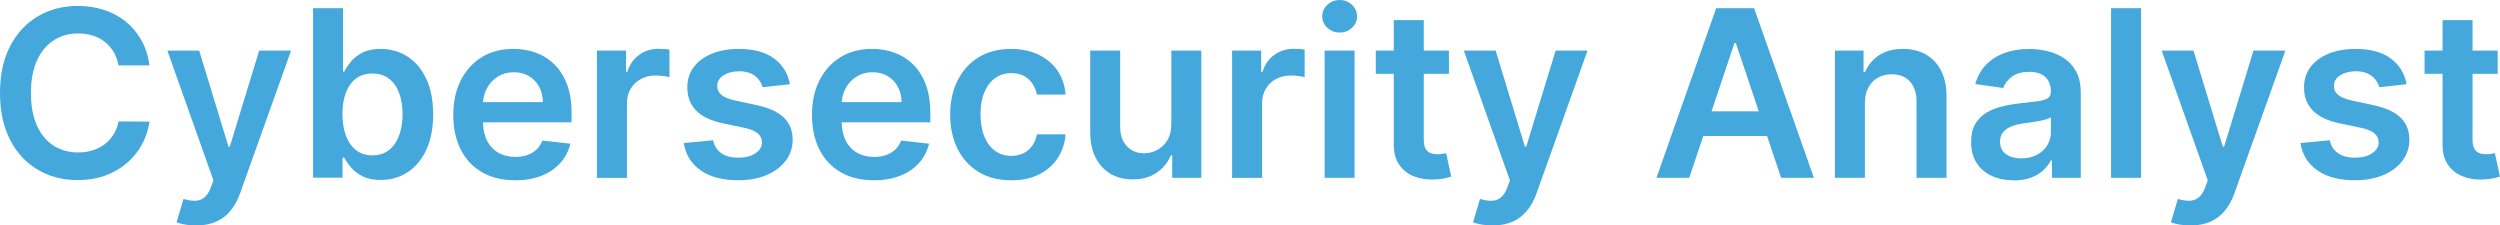
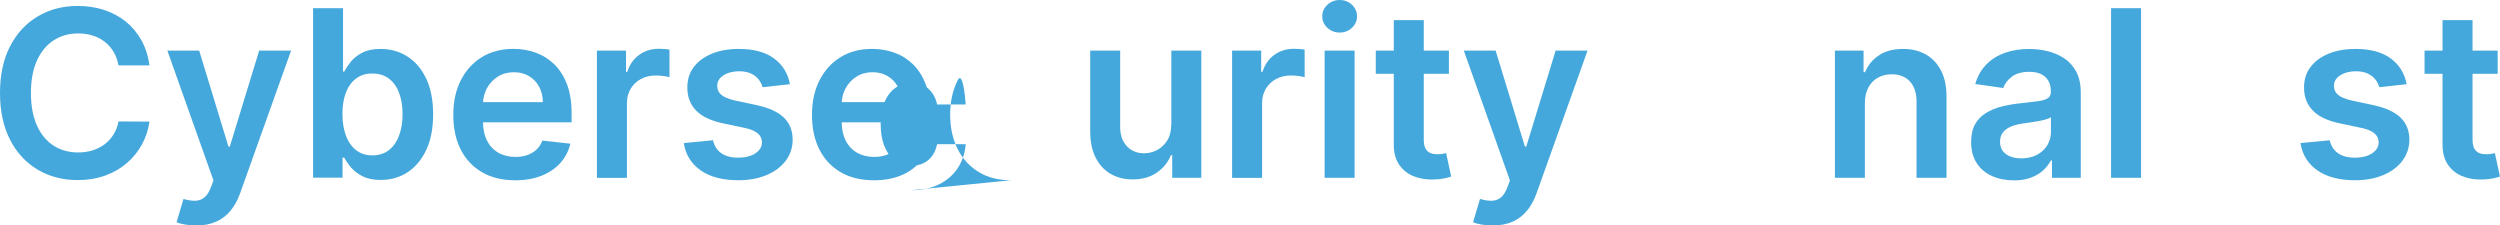
<svg xmlns="http://www.w3.org/2000/svg" id="Layer_2" viewBox="0 0 568.24 51.25">
  <defs>
    <style> .cls-1 { fill: #45a8dc; } </style>
  </defs>
  <g id="Layer_1-2" data-name="Layer_1">
    <g>
      <path class="cls-1" d="M33.97,14.87h-7.04c-.2-1.15-.57-2.18-1.11-3.08s-1.21-1.66-2.01-2.29c-.8-.63-1.72-1.1-2.74-1.42-1.02-.32-2.12-.48-3.3-.48-2.1,0-3.95.52-5.57,1.57-1.62,1.05-2.89,2.58-3.8,4.59s-1.37,4.47-1.37,7.37.46,5.43,1.38,7.44c.92,2.01,2.19,3.53,3.8,4.55,1.61,1.02,3.46,1.53,5.54,1.53,1.15,0,2.24-.15,3.25-.46,1.01-.31,1.92-.76,2.73-1.36.81-.6,1.49-1.34,2.05-2.22.56-.88.94-1.88,1.16-3.01l7.04.04c-.26,1.83-.83,3.55-1.7,5.16s-2.01,3.02-3.42,4.24c-1.41,1.22-3.05,2.18-4.93,2.86-1.88.68-3.97,1.03-6.27,1.03-3.39,0-6.41-.78-9.07-2.35-2.66-1.57-4.76-3.83-6.29-6.79-1.53-2.96-2.3-6.51-2.3-10.65s.77-7.71,2.31-10.66c1.54-2.95,3.64-5.22,6.31-6.78,2.66-1.57,5.67-2.35,9.03-2.35,2.15,0,4.14.3,5.99.9,1.84.6,3.49,1.48,4.93,2.64,1.44,1.16,2.63,2.58,3.57,4.25.93,1.67,1.55,3.59,1.83,5.73Z" />
      <path class="cls-1" d="M44.57,51.25c-.93,0-1.79-.07-2.57-.22-.78-.14-1.41-.31-1.87-.5l1.58-5.31c.99.29,1.88.43,2.65.41.78-.01,1.46-.25,2.06-.72.6-.47,1.1-1.25,1.52-2.34l.58-1.56-10.48-29.51h7.23l6.66,21.83h.3l6.68-21.83h7.25l-11.58,32.41c-.54,1.53-1.25,2.85-2.15,3.94-.89,1.1-1.98,1.94-3.27,2.52-1.29.58-2.82.88-4.6.88Z" />
      <path class="cls-1" d="M71.16,40.41V1.86h6.81v14.42h.28c.35-.7.85-1.45,1.49-2.25.64-.8,1.51-1.48,2.6-2.05,1.09-.57,2.48-.86,4.18-.86,2.23,0,4.25.57,6.05,1.7,1.8,1.14,3.23,2.81,4.29,5.02,1.06,2.21,1.59,4.93,1.59,8.14s-.52,5.87-1.56,8.09c-1.04,2.22-2.46,3.91-4.25,5.08-1.79,1.17-3.83,1.75-6.1,1.75-1.66,0-3.03-.28-4.12-.83-1.09-.55-1.97-1.22-2.63-2s-1.17-1.53-1.53-2.23h-.4v4.55h-6.7ZM77.84,25.95c0,1.87.27,3.51.8,4.91.53,1.41,1.3,2.5,2.31,3.28,1.01.78,2.24,1.18,3.68,1.18s2.77-.4,3.78-1.21c1.02-.81,1.79-1.92,2.31-3.33s.78-3.02.78-4.83-.26-3.39-.77-4.78c-.51-1.39-1.28-2.48-2.3-3.27-1.02-.79-2.28-1.19-3.8-1.19s-2.69.38-3.71,1.15c-1.02.77-1.79,1.84-2.31,3.22s-.78,3-.78,4.87Z" />
      <path class="cls-1" d="M117.07,40.97c-2.9,0-5.4-.6-7.5-1.82s-3.72-2.93-4.85-5.16c-1.13-2.23-1.69-4.85-1.69-7.88s.57-5.59,1.7-7.84c1.14-2.25,2.73-4.01,4.77-5.27,2.04-1.26,4.45-1.89,7.21-1.89,1.78,0,3.47.29,5.05.86,1.59.57,2.99,1.45,4.22,2.64,1.22,1.19,2.19,2.71,2.89,4.54.7,1.84,1.05,4.02,1.05,6.56v2.09h-23.7v-4.59h17.17c-.01-1.3-.29-2.47-.85-3.49-.55-1.02-1.32-1.83-2.31-2.42s-2.13-.88-3.43-.88c-1.39,0-2.62.34-3.67,1.01-1.05.67-1.87,1.55-2.46,2.64s-.88,2.27-.89,3.57v4.01c0,1.68.31,3.12.92,4.32.61,1.2,1.47,2.11,2.58,2.75,1.1.63,2.4.95,3.88.95.99,0,1.89-.14,2.69-.42.8-.28,1.5-.7,2.09-1.25.59-.55,1.04-1.24,1.34-2.05l6.36.71c-.4,1.68-1.16,3.15-2.29,4.4s-2.56,2.21-4.3,2.9c-1.74.68-3.74,1.03-5.99,1.03Z" />
      <path class="cls-1" d="M135.68,40.41V11.5h6.61v4.82h.3c.53-1.67,1.43-2.96,2.72-3.87s2.76-1.36,4.41-1.36c.38,0,.8.02,1.27.05.47.03.86.08,1.18.14v6.27c-.29-.1-.74-.19-1.36-.27-.62-.08-1.22-.12-1.8-.12-1.24,0-2.36.27-3.34.8-.99.53-1.76,1.27-2.32,2.21-.56.94-.85,2.03-.85,3.26v17h-6.81Z" />
      <path class="cls-1" d="M179.55,19.14l-6.21.68c-.18-.63-.48-1.22-.91-1.77-.43-.55-1.01-1-1.74-1.34-.73-.34-1.62-.51-2.67-.51-1.42,0-2.61.31-3.57.92-.96.62-1.43,1.41-1.42,2.39-.01.84.3,1.52.93,2.05.63.53,1.68.96,3.15,1.3l4.93,1.05c2.74.59,4.77,1.52,6.11,2.8,1.34,1.28,2.01,2.96,2.02,5.03-.01,1.82-.54,3.42-1.59,4.81-1.05,1.39-2.5,2.47-4.36,3.25s-3.99,1.17-6.4,1.17c-3.54,0-6.39-.74-8.54-2.23s-3.44-3.56-3.86-6.22l6.64-.64c.3,1.31.94,2.29,1.92,2.96.98.67,2.25,1,3.82,1s2.92-.33,3.91-1,1.48-1.49,1.48-2.47c0-.83-.32-1.51-.95-2.05-.63-.54-1.62-.95-2.95-1.24l-4.93-1.04c-2.77-.58-4.82-1.55-6.15-2.93s-1.99-3.11-1.98-5.22c-.01-1.78.47-3.33,1.46-4.64.98-1.31,2.36-2.33,4.12-3.05,1.76-.72,3.8-1.08,6.11-1.08,3.39,0,6.06.72,8.01,2.16,1.95,1.44,3.16,3.39,3.62,5.85Z" />
      <path class="cls-1" d="M198.6,40.97c-2.9,0-5.4-.6-7.5-1.82s-3.72-2.93-4.85-5.16c-1.13-2.23-1.69-4.85-1.69-7.88s.57-5.59,1.7-7.84c1.14-2.25,2.73-4.01,4.77-5.27,2.04-1.26,4.45-1.89,7.21-1.89,1.78,0,3.47.29,5.05.86,1.59.57,2.99,1.45,4.22,2.64,1.22,1.19,2.19,2.71,2.89,4.54.7,1.84,1.05,4.02,1.05,6.56v2.09h-23.7v-4.59h17.17c-.01-1.3-.29-2.47-.85-3.49-.55-1.02-1.32-1.83-2.31-2.42s-2.13-.88-3.43-.88c-1.39,0-2.62.34-3.67,1.01-1.05.67-1.87,1.55-2.46,2.64s-.88,2.27-.89,3.57v4.01c0,1.68.31,3.12.92,4.32.61,1.2,1.47,2.11,2.58,2.75,1.1.63,2.4.95,3.88.95.99,0,1.89-.14,2.69-.42.8-.28,1.5-.7,2.09-1.25.59-.55,1.04-1.24,1.34-2.05l6.36.71c-.4,1.68-1.16,3.15-2.29,4.4s-2.56,2.21-4.3,2.9c-1.74.68-3.74,1.03-5.99,1.03Z" />
-       <path class="cls-1" d="M229.82,40.97c-2.89,0-5.36-.63-7.42-1.9-2.06-1.27-3.65-3.02-4.76-5.26s-1.67-4.82-1.67-7.75.56-5.53,1.69-7.78c1.13-2.25,2.73-4.01,4.79-5.27,2.06-1.26,4.51-1.89,7.33-1.89,2.35,0,4.43.43,6.24,1.29,1.81.86,3.26,2.07,4.34,3.63s1.69,3.38,1.84,5.47h-6.51c-.26-1.39-.89-2.56-1.87-3.49-.99-.93-2.3-1.4-3.94-1.4-1.39,0-2.62.37-3.67,1.12-1.05.75-1.87,1.82-2.46,3.21s-.88,3.06-.88,5.01.29,3.66.87,5.07c.58,1.41,1.39,2.5,2.44,3.26,1.05.76,2.28,1.14,3.7,1.14,1,0,1.9-.19,2.7-.57.8-.38,1.46-.94,2-1.67.54-.73.91-1.61,1.11-2.65h6.51c-.16,2.04-.77,3.85-1.81,5.43s-2.46,2.8-4.25,3.69-3.9,1.33-6.32,1.33Z" />
+       <path class="cls-1" d="M229.82,40.97c-2.89,0-5.36-.63-7.42-1.9-2.06-1.27-3.65-3.02-4.76-5.26s-1.67-4.82-1.67-7.75.56-5.53,1.69-7.78s1.69,3.38,1.84,5.47h-6.51c-.26-1.39-.89-2.56-1.87-3.49-.99-.93-2.3-1.4-3.94-1.4-1.39,0-2.62.37-3.67,1.12-1.05.75-1.87,1.82-2.46,3.21s-.88,3.06-.88,5.01.29,3.66.87,5.07c.58,1.41,1.39,2.5,2.44,3.26,1.05.76,2.28,1.14,3.7,1.14,1,0,1.9-.19,2.7-.57.8-.38,1.46-.94,2-1.67.54-.73.91-1.61,1.11-2.65h6.51c-.16,2.04-.77,3.85-1.81,5.43s-2.46,2.8-4.25,3.69-3.9,1.33-6.32,1.33Z" />
      <path class="cls-1" d="M266.24,28.25V11.5h6.81v28.91h-6.61v-5.14h-.3c-.65,1.62-1.72,2.94-3.21,3.97-1.49,1.03-3.32,1.54-5.49,1.54-1.9,0-3.57-.42-5.02-1.27-1.45-.85-2.58-2.08-3.4-3.71-.82-1.62-1.22-3.59-1.22-5.9V11.5h6.81v17.35c0,1.83.5,3.29,1.51,4.37,1,1.08,2.32,1.62,3.95,1.62,1,0,1.98-.25,2.92-.73.94-.49,1.72-1.22,2.32-2.19.61-.97.91-2.19.91-3.66Z" />
      <path class="cls-1" d="M280.05,40.41V11.5h6.61v4.82h.3c.53-1.67,1.43-2.96,2.72-3.87s2.76-1.36,4.41-1.36c.38,0,.8.02,1.27.05.47.03.86.08,1.18.14v6.27c-.29-.1-.74-.19-1.36-.27-.62-.08-1.22-.12-1.8-.12-1.24,0-2.36.27-3.34.8-.99.53-1.76,1.27-2.32,2.21-.56.94-.85,2.03-.85,3.26v17h-6.81Z" />
      <path class="cls-1" d="M304.5,7.4c-1.08,0-2.01-.36-2.79-1.08-.78-.72-1.17-1.59-1.17-2.61s.39-1.9,1.17-2.63c.78-.72,1.71-1.08,2.79-1.08s2.02.36,2.79,1.08c.77.72,1.16,1.6,1.16,2.63s-.39,1.89-1.16,2.61c-.77.72-1.7,1.08-2.79,1.08ZM301.08,40.41V11.5h6.81v28.91h-6.81Z" />
      <path class="cls-1" d="M329.33,11.5v5.27h-16.62v-5.27h16.62ZM316.81,4.57h6.81v27.14c0,.92.14,1.62.42,2.1s.66.81,1.12.99c.46.18.98.26,1.54.26.43,0,.82-.03,1.18-.09.36-.06.63-.12.82-.17l1.15,5.33c-.36.13-.88.26-1.55.41-.67.15-1.49.24-2.46.26-1.71.05-3.24-.21-4.61-.78-1.37-.57-2.45-1.46-3.25-2.66s-1.19-2.71-1.18-4.52V4.57Z" />
      <path class="cls-1" d="M339.26,51.25c-.93,0-1.79-.07-2.57-.22-.79-.14-1.41-.31-1.87-.5l1.58-5.31c.99.29,1.88.43,2.65.41.78-.01,1.46-.25,2.06-.72.6-.47,1.1-1.25,1.51-2.34l.58-1.56-10.48-29.51h7.23l6.66,21.83h.3l6.68-21.83h7.25l-11.58,32.41c-.54,1.53-1.25,2.85-2.15,3.94-.89,1.1-1.98,1.94-3.26,2.52-1.29.58-2.82.88-4.6.88Z" />
-       <path class="cls-1" d="M383.96,40.41h-7.45l13.57-38.55h8.62l13.59,38.55h-7.45l-10.3-30.64h-.3l-10.28,30.64ZM384.21,25.3h20.33v5.61h-20.33v-5.61Z" />
      <path class="cls-1" d="M423.88,23.47v16.94h-6.81V11.5h6.51v4.91h.34c.67-1.62,1.73-2.9,3.19-3.86s3.27-1.43,5.43-1.43c2,0,3.74.43,5.22,1.28,1.49.85,2.64,2.09,3.46,3.71.82,1.62,1.23,3.58,1.21,5.89v18.41h-6.81v-17.35c0-1.93-.5-3.44-1.5-4.54-1-1.09-2.38-1.64-4.13-1.64-1.19,0-2.25.26-3.17.78s-1.64,1.27-2.16,2.25c-.52.98-.78,2.16-.78,3.56Z" />
      <path class="cls-1" d="M457.7,40.99c-1.83,0-3.48-.33-4.94-.99s-2.62-1.63-3.46-2.93c-.85-1.29-1.27-2.89-1.27-4.78,0-1.63.3-2.98.9-4.05.6-1.07,1.42-1.92,2.47-2.56,1.04-.64,2.22-1.13,3.53-1.46,1.31-.33,2.67-.57,4.07-.72,1.69-.18,3.07-.34,4.12-.48,1.05-.14,1.82-.37,2.31-.68.48-.31.72-.79.72-1.44v-.11c0-1.42-.42-2.52-1.26-3.29-.84-.78-2.05-1.17-3.63-1.17-1.67,0-2.99.36-3.96,1.09-.97.73-1.63,1.59-1.97,2.58l-6.36-.9c.5-1.76,1.33-3.23,2.48-4.41,1.15-1.19,2.57-2.08,4.23-2.67,1.67-.6,3.51-.89,5.53-.89,1.39,0,2.78.16,4.16.49,1.38.33,2.64.86,3.78,1.61,1.14.75,2.06,1.76,2.76,3.04s1.04,2.88,1.04,4.8v19.35h-6.55v-3.97h-.23c-.41.8-1,1.55-1.74,2.25-.75.7-1.68,1.25-2.8,1.68-1.12.42-2.44.63-3.94.63ZM459.47,35.99c1.37,0,2.55-.27,3.56-.82,1-.55,1.78-1.27,2.32-2.17s.82-1.89.82-2.96v-3.41c-.21.18-.57.34-1.08.49s-1.08.28-1.7.4c-.63.11-1.25.21-1.86.3-.62.09-1.15.16-1.6.23-1.02.14-1.93.36-2.73.68-.8.31-1.44.75-1.9,1.31-.46.56-.7,1.28-.7,2.16,0,1.25.46,2.2,1.37,2.84s2.08.96,3.5.96Z" />
      <path class="cls-1" d="M486.65,1.86v38.55h-6.81V1.86h6.81Z" />
-       <path class="cls-1" d="M497.88,51.25c-.93,0-1.79-.07-2.57-.22-.79-.14-1.41-.31-1.87-.5l1.58-5.31c.99.29,1.88.43,2.65.41.78-.01,1.46-.25,2.06-.72.6-.47,1.1-1.25,1.51-2.34l.58-1.56-10.48-29.51h7.23l6.66,21.83h.3l6.68-21.83h7.25l-11.58,32.41c-.54,1.53-1.25,2.85-2.15,3.94-.89,1.1-1.98,1.94-3.26,2.52-1.29.58-2.82.88-4.6.88Z" />
      <path class="cls-1" d="M547.02,19.14l-6.21.68c-.18-.63-.48-1.22-.91-1.77-.43-.55-1.01-1-1.74-1.34-.73-.34-1.62-.51-2.67-.51-1.42,0-2.61.31-3.57.92-.96.62-1.43,1.41-1.42,2.39-.01.84.3,1.52.93,2.05.63.53,1.68.96,3.15,1.3l4.93,1.05c2.74.59,4.77,1.52,6.11,2.8,1.34,1.28,2.01,2.96,2.02,5.03-.01,1.82-.54,3.42-1.59,4.81-1.05,1.39-2.5,2.47-4.36,3.25-1.86.78-3.99,1.17-6.4,1.17-3.54,0-6.39-.74-8.54-2.23s-3.44-3.56-3.86-6.22l6.64-.64c.3,1.31.94,2.29,1.92,2.96.98.67,2.25,1,3.82,1s2.92-.33,3.91-1c.98-.67,1.48-1.49,1.48-2.47,0-.83-.32-1.51-.95-2.05-.63-.54-1.62-.95-2.95-1.24l-4.93-1.04c-2.77-.58-4.82-1.55-6.15-2.93s-1.99-3.11-1.98-5.22c-.01-1.78.47-3.33,1.46-4.64.98-1.31,2.36-2.33,4.12-3.05,1.76-.72,3.8-1.08,6.11-1.08,3.39,0,6.06.72,8.01,2.16s3.16,3.39,3.62,5.85Z" />
      <path class="cls-1" d="M567.71,11.5v5.27h-16.62v-5.27h16.62ZM555.19,4.57h6.81v27.14c0,.92.14,1.62.42,2.1s.66.81,1.12.99c.46.18.98.26,1.54.26.43,0,.82-.03,1.18-.09.36-.06.63-.12.82-.17l1.15,5.33c-.36.13-.88.26-1.55.41-.67.15-1.49.24-2.46.26-1.71.05-3.24-.21-4.61-.78-1.37-.57-2.45-1.46-3.25-2.66s-1.19-2.71-1.18-4.52V4.57Z" />
    </g>
  </g>
</svg>